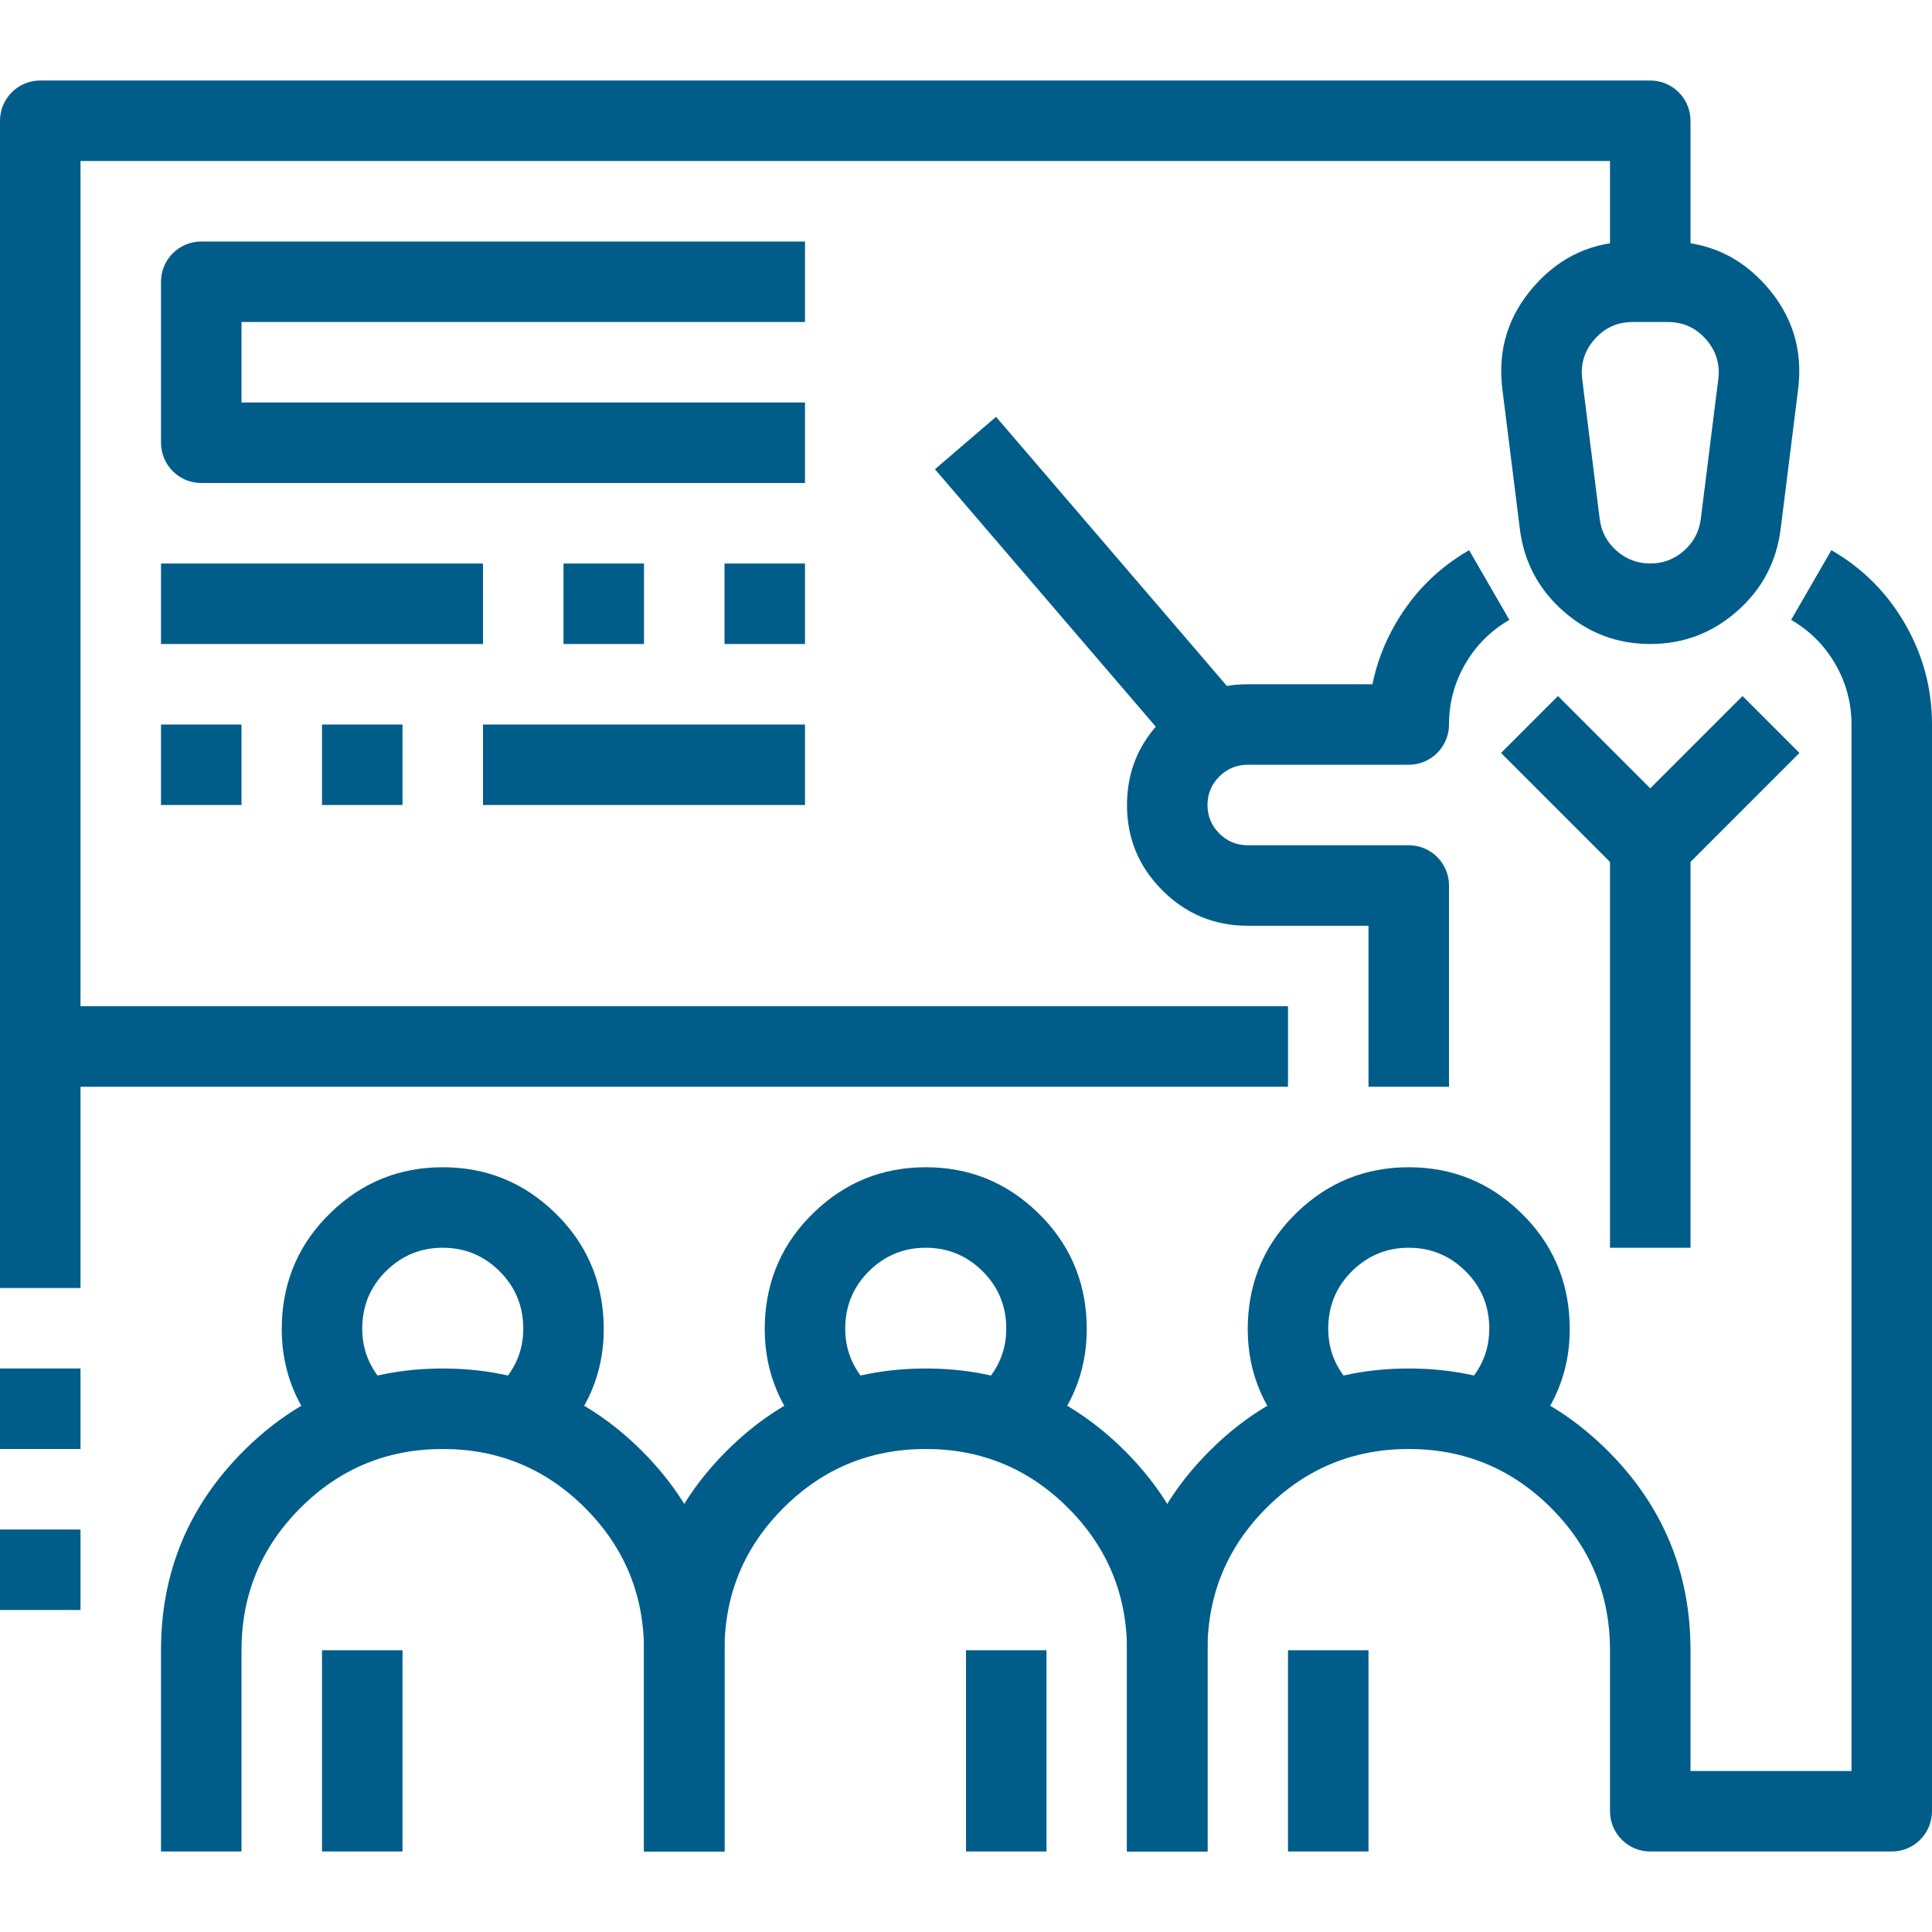
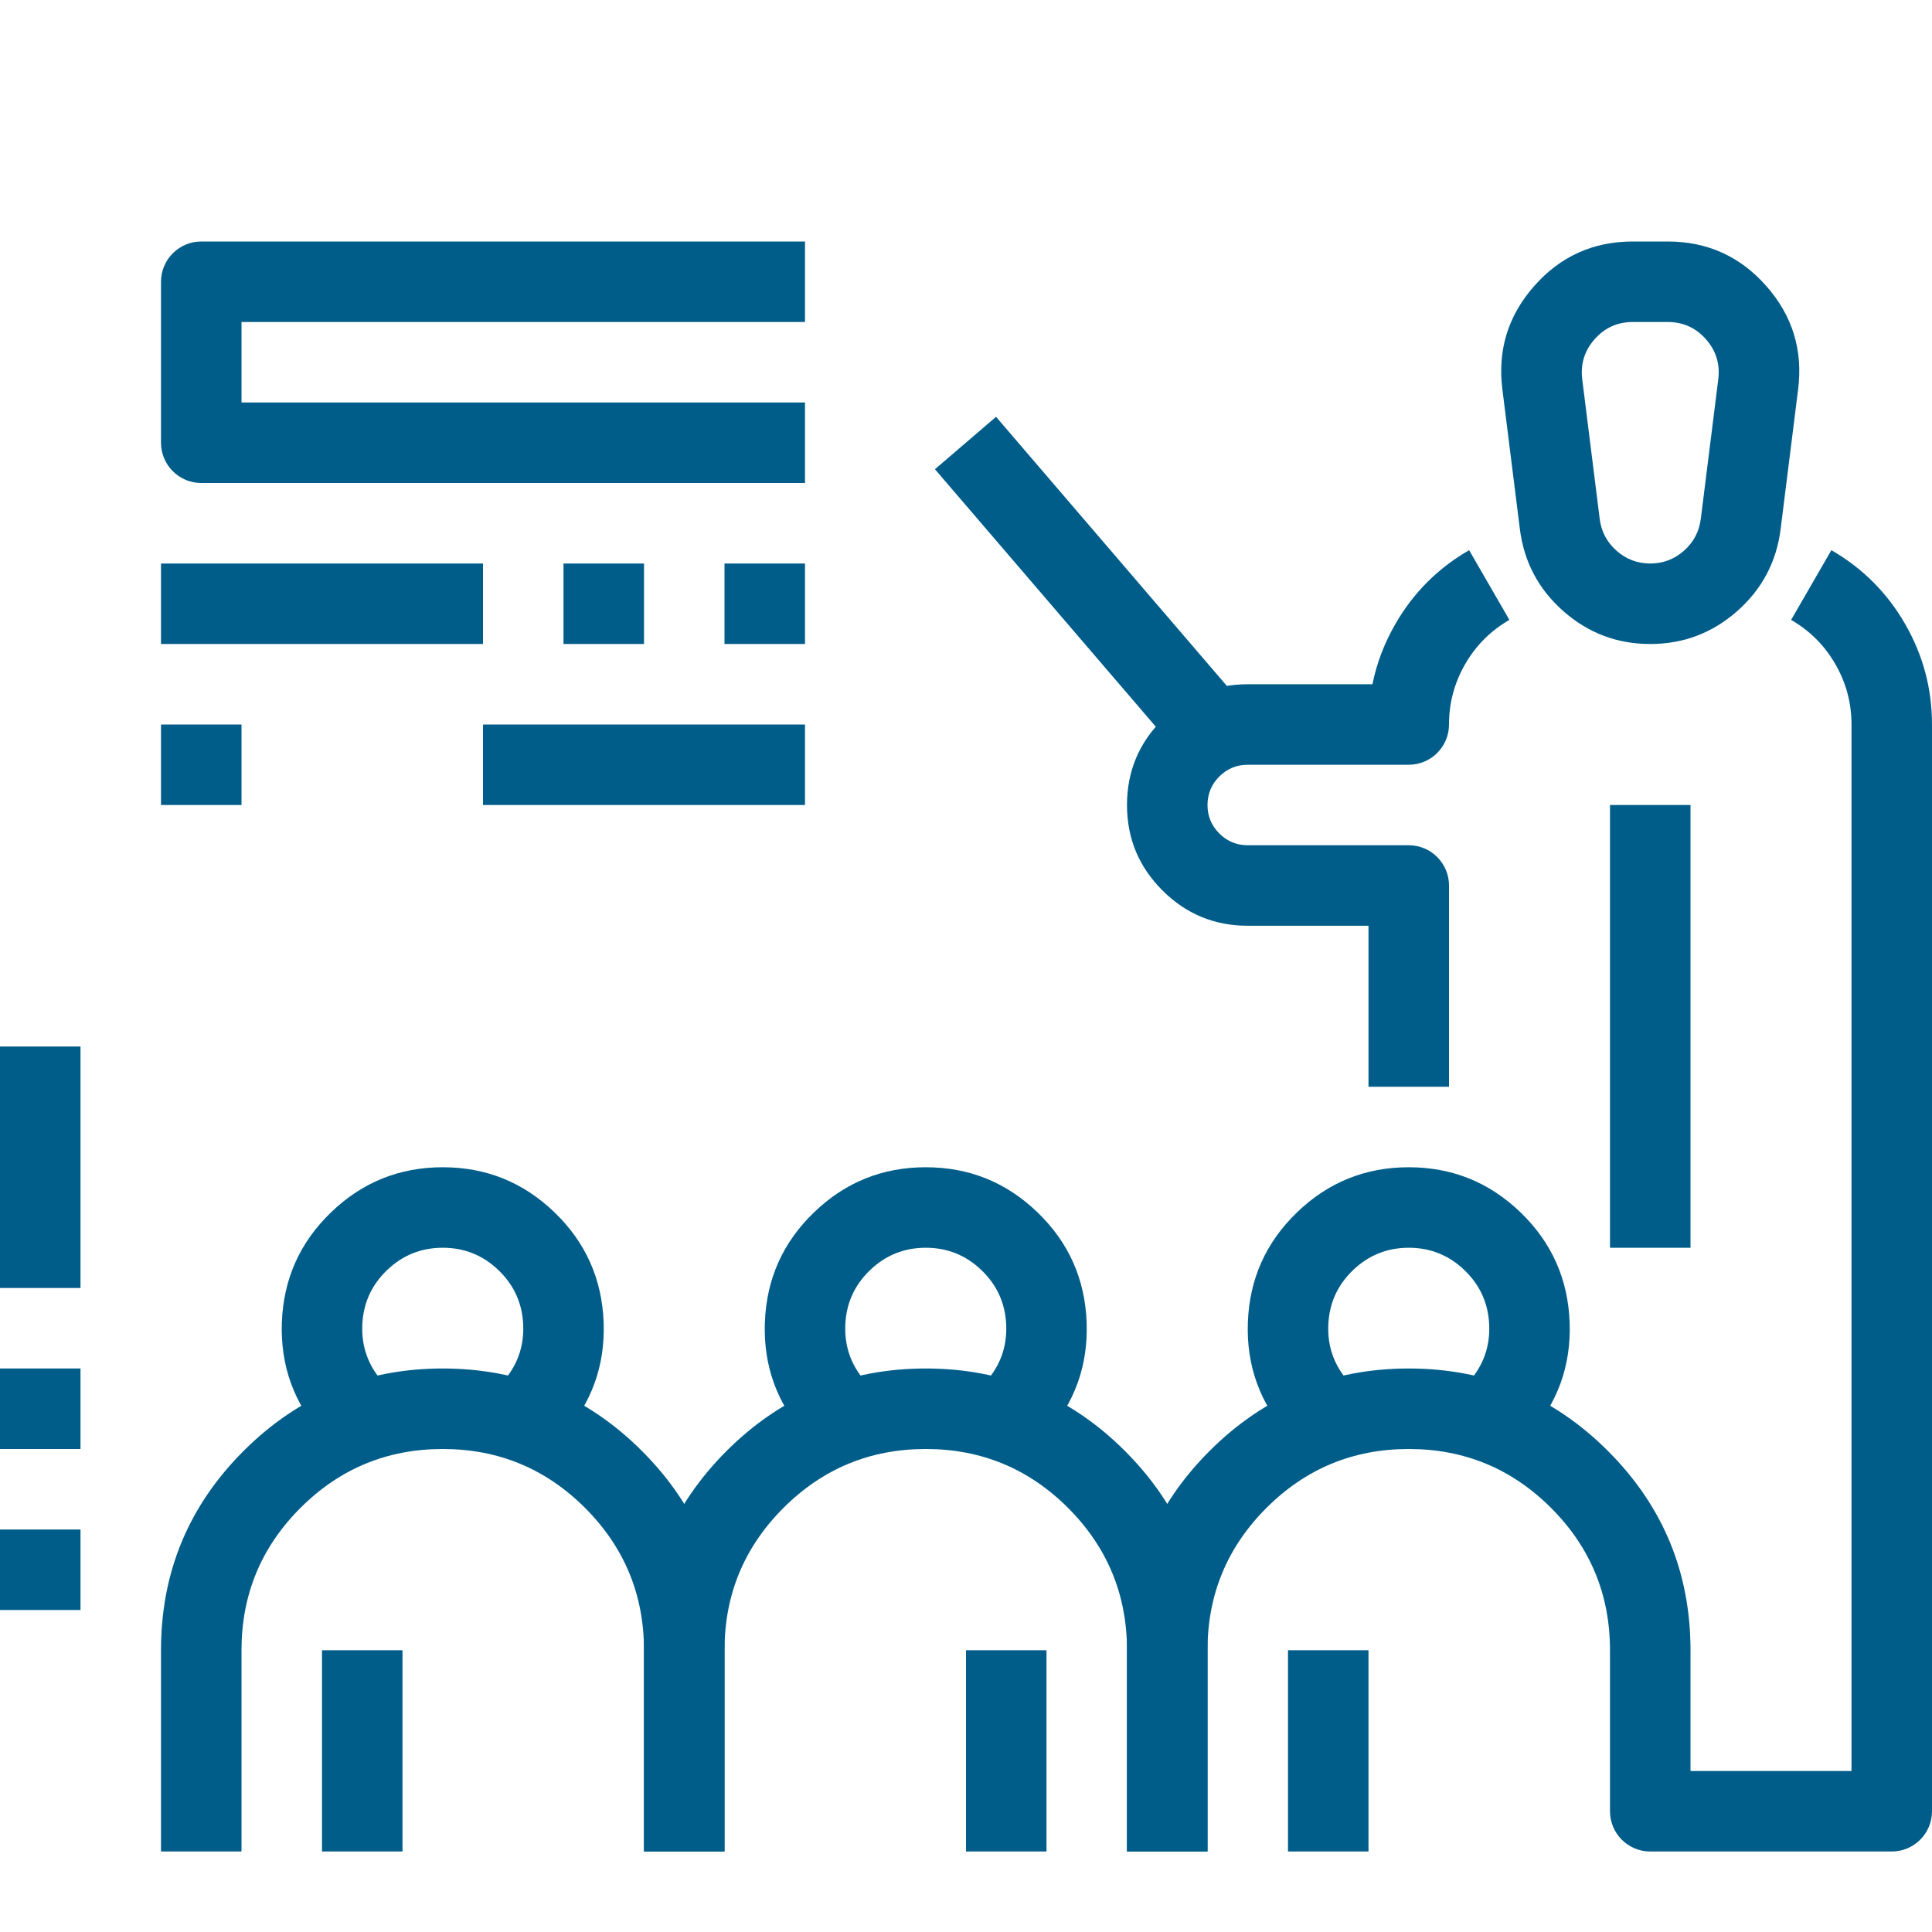
<svg xmlns="http://www.w3.org/2000/svg" fill="none" version="1.1" width="48" height="48" viewBox="0 0 48 48">
  <defs>
    <clipPath id="master_svg0_6_637">
      <rect x="0" y="0" width="48" height="48" rx="0" />
    </clipPath>
  </defs>
  <g clip-path="url(#master_svg0_6_637)">
    <g>
      <g>
        <path d="M43.161,15.182Q44.087,14.365,44.24,13.139L44.24,13.139L44.674,9.671Q44.857,8.209,43.882,7.105Q42.907,6,41.434,6L40.566,6Q39.093,6,38.118,7.105Q37.143,8.209,37.326,9.671L37.76,13.139Q37.913,14.365,38.839,15.182Q39.765,16,41,16Q42.235,16,43.161,15.182ZM42.256,12.891L42.256,12.891Q42.196,13.366,41.837,13.683Q41.478,14,41,14Q40.521,14,40.163,13.683Q39.804,13.366,39.744,12.891L39.31,9.423Q39.24,8.856,39.618,8.428Q39.995,8,40.566,8L41.434,8Q42.005,8,42.383,8.428Q42.761,8.856,42.69,9.423L42.256,12.891Z" fill-rule="evenodd" fill="#005D89" fill-opacity="1" />
      </g>
      <g>
        <path d="M36.402,16.499Q36.804,15.803,37.5,15.401L36.5,13.669Q35.339,14.339,34.67,15.499Q34.256,16.216,34.098,17L31,17Q29.757,17,28.879,17.879Q28,18.757,28,20Q28,21.243,28.879,22.121Q29.757,23,31,23L34,23L34,27L36,27L36,22Q36,21.901,35.981,21.805Q35.962,21.708,35.924,21.617Q35.886,21.526,35.831,21.444Q35.777,21.362,35.707,21.293Q35.637,21.223,35.556,21.168Q35.474,21.114,35.383,21.076Q35.292,21.038,35.195,21.019Q35.098,21,35,21L31,21Q30.586,21,30.293,20.707Q30,20.414,30,20Q30,19.586,30.293,19.293Q30.586,19,31,19L35,19Q35.099,19,35.195,18.981Q35.292,18.961,35.383,18.924Q35.474,18.886,35.556,18.831Q35.638,18.777,35.707,18.707Q35.777,18.637,35.832,18.555Q35.886,18.473,35.924,18.382Q35.962,18.291,35.981,18.195Q36,18.098,36,18Q36,17.196,36.402,16.499Z" fill-rule="evenodd" fill="#005D89" fill-opacity="1" />
      </g>
      <g transform="matrix(-0.651,-0.759,0.759,-0.651,37.605,51.994)">
        <line x1="30.759" y1="16.349" x2="39.979" y2="16.349" fill-opacity="0" stroke-opacity="1" stroke="#005D89" fill="none" stroke-width="2" stroke-linejoin="round" />
      </g>
      <g>
        <path d="M24.999,32.926Q25.029,33.732,24.491,34.333L25.981,35.667Q27.057,34.464,26.997,32.852Q26.937,31.239,25.776,30.12Q24.614,29,23,29Q21.386,29,20.225,30.12Q19.063,31.239,19.003,32.852Q18.943,34.464,20.019,35.667L21.509,34.333Q20.971,33.732,21.001,32.926Q21.031,32.12,21.612,31.56Q22.193,31,23,31Q23.807,31,24.388,31.56Q24.969,32.12,24.999,32.926Z" fill-rule="evenodd" fill="#005D89" fill-opacity="1" />
      </g>
      <g>
        <path d="M28,41L28,46L30,46L30,41Q30,38.1,27.95,36.05Q25.899,34,23,34Q20.101,34,18.05,36.05Q16,38.1,16,41L16,46L18,46L18,41Q18,38.929,19.464,37.464Q20.929,36,23,36Q25.071,36,26.536,37.464Q28,38.929,28,41Z" fill-rule="evenodd" fill="#005D89" fill-opacity="1" />
      </g>
      <g transform="matrix(0,1,-1,0,65,17)">
        <line x1="24" y1="40" x2="29" y2="40" fill-opacity="0" stroke-opacity="1" stroke="#005D89" fill="none" stroke-width="2" stroke-linejoin="round" />
      </g>
      <g>
        <path d="M7.003,32.852Q6.943,34.464,8.019,35.667L9.509,34.333Q8.971,33.732,9.001,32.926Q9.031,32.12,9.612,31.56Q10.193,31,11,31Q11.807,31,12.388,31.56Q12.969,32.12,12.999,32.926Q13.029,33.732,12.491,34.333L13.981,35.667Q15.057,34.464,14.997,32.852Q14.937,31.239,13.776,30.12Q12.614,29,11,29Q9.386,29,8.225,30.12Q7.063,31.239,7.003,32.852Z" fill-rule="evenodd" fill="#005D89" fill-opacity="1" />
      </g>
      <g>
        <path d="M4,41L4,46L6,46L6,41Q6,38.929,7.464,37.464Q8.929,36,11,36Q13.071,36,14.536,37.464Q16,38.929,16,41L16,46L18,46L18,41Q18,38.101,15.95,36.05Q13.899,34,11,34Q8.101,34,6.05,36.05Q4,38.1,4,41Z" fill-rule="evenodd" fill="#005D89" fill-opacity="1" />
      </g>
      <g transform="matrix(0,1,-1,0,49,33)">
        <line x1="8" y1="40" x2="13" y2="40" fill-opacity="0" stroke-opacity="1" stroke="#005D89" fill="none" stroke-width="2" stroke-linejoin="round" />
      </g>
      <g>
        <path d="M31.003,32.852Q30.943,34.464,32.019,35.667L33.509,34.333Q32.971,33.732,33.001,32.926Q33.031,32.12,33.612,31.56Q34.193,31,35,31Q35.807,31,36.388,31.56Q36.969,32.12,36.999,32.926Q37.029,33.732,36.491,34.333L37.981,35.667Q39.057,34.464,38.997,32.852Q38.937,31.239,37.776,30.12Q36.614,29,35,29Q33.386,29,32.225,30.12Q31.063,31.239,31.003,32.852Z" fill-rule="evenodd" fill="#005D89" fill-opacity="1" />
      </g>
      <g>
        <path d="M28,41L28,46L30,46L30,41Q30,38.929,31.464,37.464Q32.929,36,35,36Q37.071,36,38.536,37.464Q40,38.929,40,41L40,45Q40,45.098,40.019,45.195Q40.038,45.292,40.076,45.383Q40.114,45.474,40.169,45.556Q40.223,45.637,40.293,45.707Q40.362,45.777,40.444,45.831Q40.526,45.886,40.617,45.924Q40.708,45.962,40.805,45.981Q40.901,46,41,46L47,46Q47.099,46,47.195,45.981Q47.292,45.962,47.383,45.924Q47.474,45.886,47.556,45.831Q47.638,45.777,47.707,45.707Q47.777,45.637,47.831,45.556Q47.886,45.474,47.924,45.383Q47.962,45.292,47.981,45.195Q48,45.098,48,45L48,18Q48,16.66,47.33,15.499Q46.66,14.338,45.5,13.669L44.5,15.401Q45.196,15.803,45.598,16.499Q46,17.195,46,18L46,44L42,44L42,41Q42,38.1,39.95,36.05Q37.9,34,35,34Q32.1,34,30.05,36.05Q28,38.1,28,41Z" fill-rule="evenodd" fill="#005D89" fill-opacity="1" />
      </g>
      <g transform="matrix(0,1,-1,0,73,9)">
        <line x1="32" y1="40" x2="37" y2="40" fill-opacity="0" stroke-opacity="1" stroke="#005D89" fill="none" stroke-width="2" stroke-linejoin="round" />
      </g>
      <g>
-         <path d="M41.707,21.707L44.707,18.707L43.293,17.293L41,19.586L38.707,17.293L37.293,18.707L40.293,21.707Q40.363,21.777,40.444,21.831Q40.526,21.886,40.617,21.924Q40.708,21.962,40.805,21.981Q40.902,22,41,22Q41.098,22,41.195,21.981Q41.292,21.962,41.383,21.924Q41.474,21.886,41.556,21.831Q41.637,21.777,41.707,21.707Z" fill-rule="evenodd" fill="#005D89" fill-opacity="1" />
-       </g>
+         </g>
      <g transform="matrix(0,1,-1,0,60,-20)">
        <line x1="40" y1="19" x2="51" y2="19" fill-opacity="0" stroke-opacity="1" stroke="#005D89" fill="none" stroke-width="2" stroke-linejoin="round" />
      </g>
      <g>
-         <path d="M40,4L40,7L42,7L42,3Q42,2.902,41.981,2.805Q41.962,2.708,41.924,2.617Q41.886,2.526,41.831,2.444Q41.777,2.363,41.707,2.293Q41.638,2.223,41.556,2.169Q41.474,2.114,41.383,2.076Q41.292,2.038,41.195,2.019Q41.099,2,41,2L1,2Q0.902,2,0.805,2.019Q0.708,2.038,0.617,2.076Q0.526,2.114,0.444,2.169Q0.363,2.223,0.293,2.293Q0.223,2.363,0.169,2.444Q0.114,2.526,0.076,2.617Q0.038,2.708,0.019,2.805Q0,2.902,0,3L0,26Q0,26.099,0.019,26.195Q0.038,26.292,0.076,26.383Q0.114,26.474,0.169,26.556Q0.223,26.637,0.293,26.707Q0.363,26.777,0.444,26.831Q0.526,26.886,0.617,26.924Q0.708,26.962,0.805,26.981Q0.902,27,1,27L32,27L32,25L2,25L2,4L40,4Z" fill-rule="evenodd" fill="#005D89" fill-opacity="1" />
-       </g>
+         </g>
      <g transform="matrix(0,1,-1,0,26,26)">
        <line x1="0" y1="25" x2="6" y2="25" fill-opacity="0" stroke-opacity="1" stroke="#005D89" fill="none" stroke-width="2" stroke-linejoin="round" />
      </g>
      <g transform="matrix(0,1,-1,0,34,34)">
        <line x1="0" y1="33" x2="2" y2="33" fill-opacity="0" stroke-opacity="1" stroke="#005D89" fill="none" stroke-width="2" stroke-linejoin="round" />
      </g>
      <g transform="matrix(0,1,-1,0,38,38)">
        <line x1="0" y1="37" x2="2" y2="37" fill-opacity="0" stroke-opacity="1" stroke="#005D89" fill="none" stroke-width="2" stroke-linejoin="round" />
      </g>
      <g>
        <path d="M6,8L20,8L20,6L5,6Q4.902,6,4.805,6.019Q4.708,6.038,4.617,6.076Q4.526,6.114,4.444,6.169Q4.363,6.223,4.293,6.293Q4.223,6.363,4.169,6.444Q4.114,6.526,4.076,6.617Q4.038,6.708,4.019,6.805Q4,6.902,4,7L4,11Q4,11.098,4.019,11.195Q4.038,11.292,4.076,11.383Q4.114,11.474,4.169,11.556Q4.223,11.637,4.293,11.707Q4.363,11.777,4.444,11.831Q4.526,11.886,4.617,11.924Q4.708,11.962,4.805,11.981Q4.902,12,5,12L20,12L20,10L6,10L6,8Z" fill-rule="evenodd" fill="#005D89" fill-opacity="1" />
      </g>
      <g>
        <line x1="4" y1="15" x2="12" y2="15" fill-opacity="0" stroke-opacity="1" stroke="#005D89" fill="none" stroke-width="2" stroke-linejoin="round" />
      </g>
      <g>
        <line x1="14" y1="15" x2="16" y2="15" fill-opacity="0" stroke-opacity="1" stroke="#005D89" fill="none" stroke-width="2" stroke-linejoin="round" />
      </g>
      <g>
        <line x1="18" y1="15" x2="20" y2="15" fill-opacity="0" stroke-opacity="1" stroke="#005D89" fill="none" stroke-width="2" stroke-linejoin="round" />
      </g>
      <g>
        <line x1="4" y1="19" x2="6" y2="19" fill-opacity="0" stroke-opacity="1" stroke="#005D89" fill="none" stroke-width="2" stroke-linejoin="round" />
      </g>
      <g>
-         <line x1="8" y1="19" x2="10" y2="19" fill-opacity="0" stroke-opacity="1" stroke="#005D89" fill="none" stroke-width="2" stroke-linejoin="round" />
-       </g>
+         </g>
      <g>
        <line x1="12" y1="19" x2="20" y2="19" fill-opacity="0" stroke-opacity="1" stroke="#005D89" fill="none" stroke-width="2" stroke-linejoin="round" />
      </g>
    </g>
  </g>
</svg>